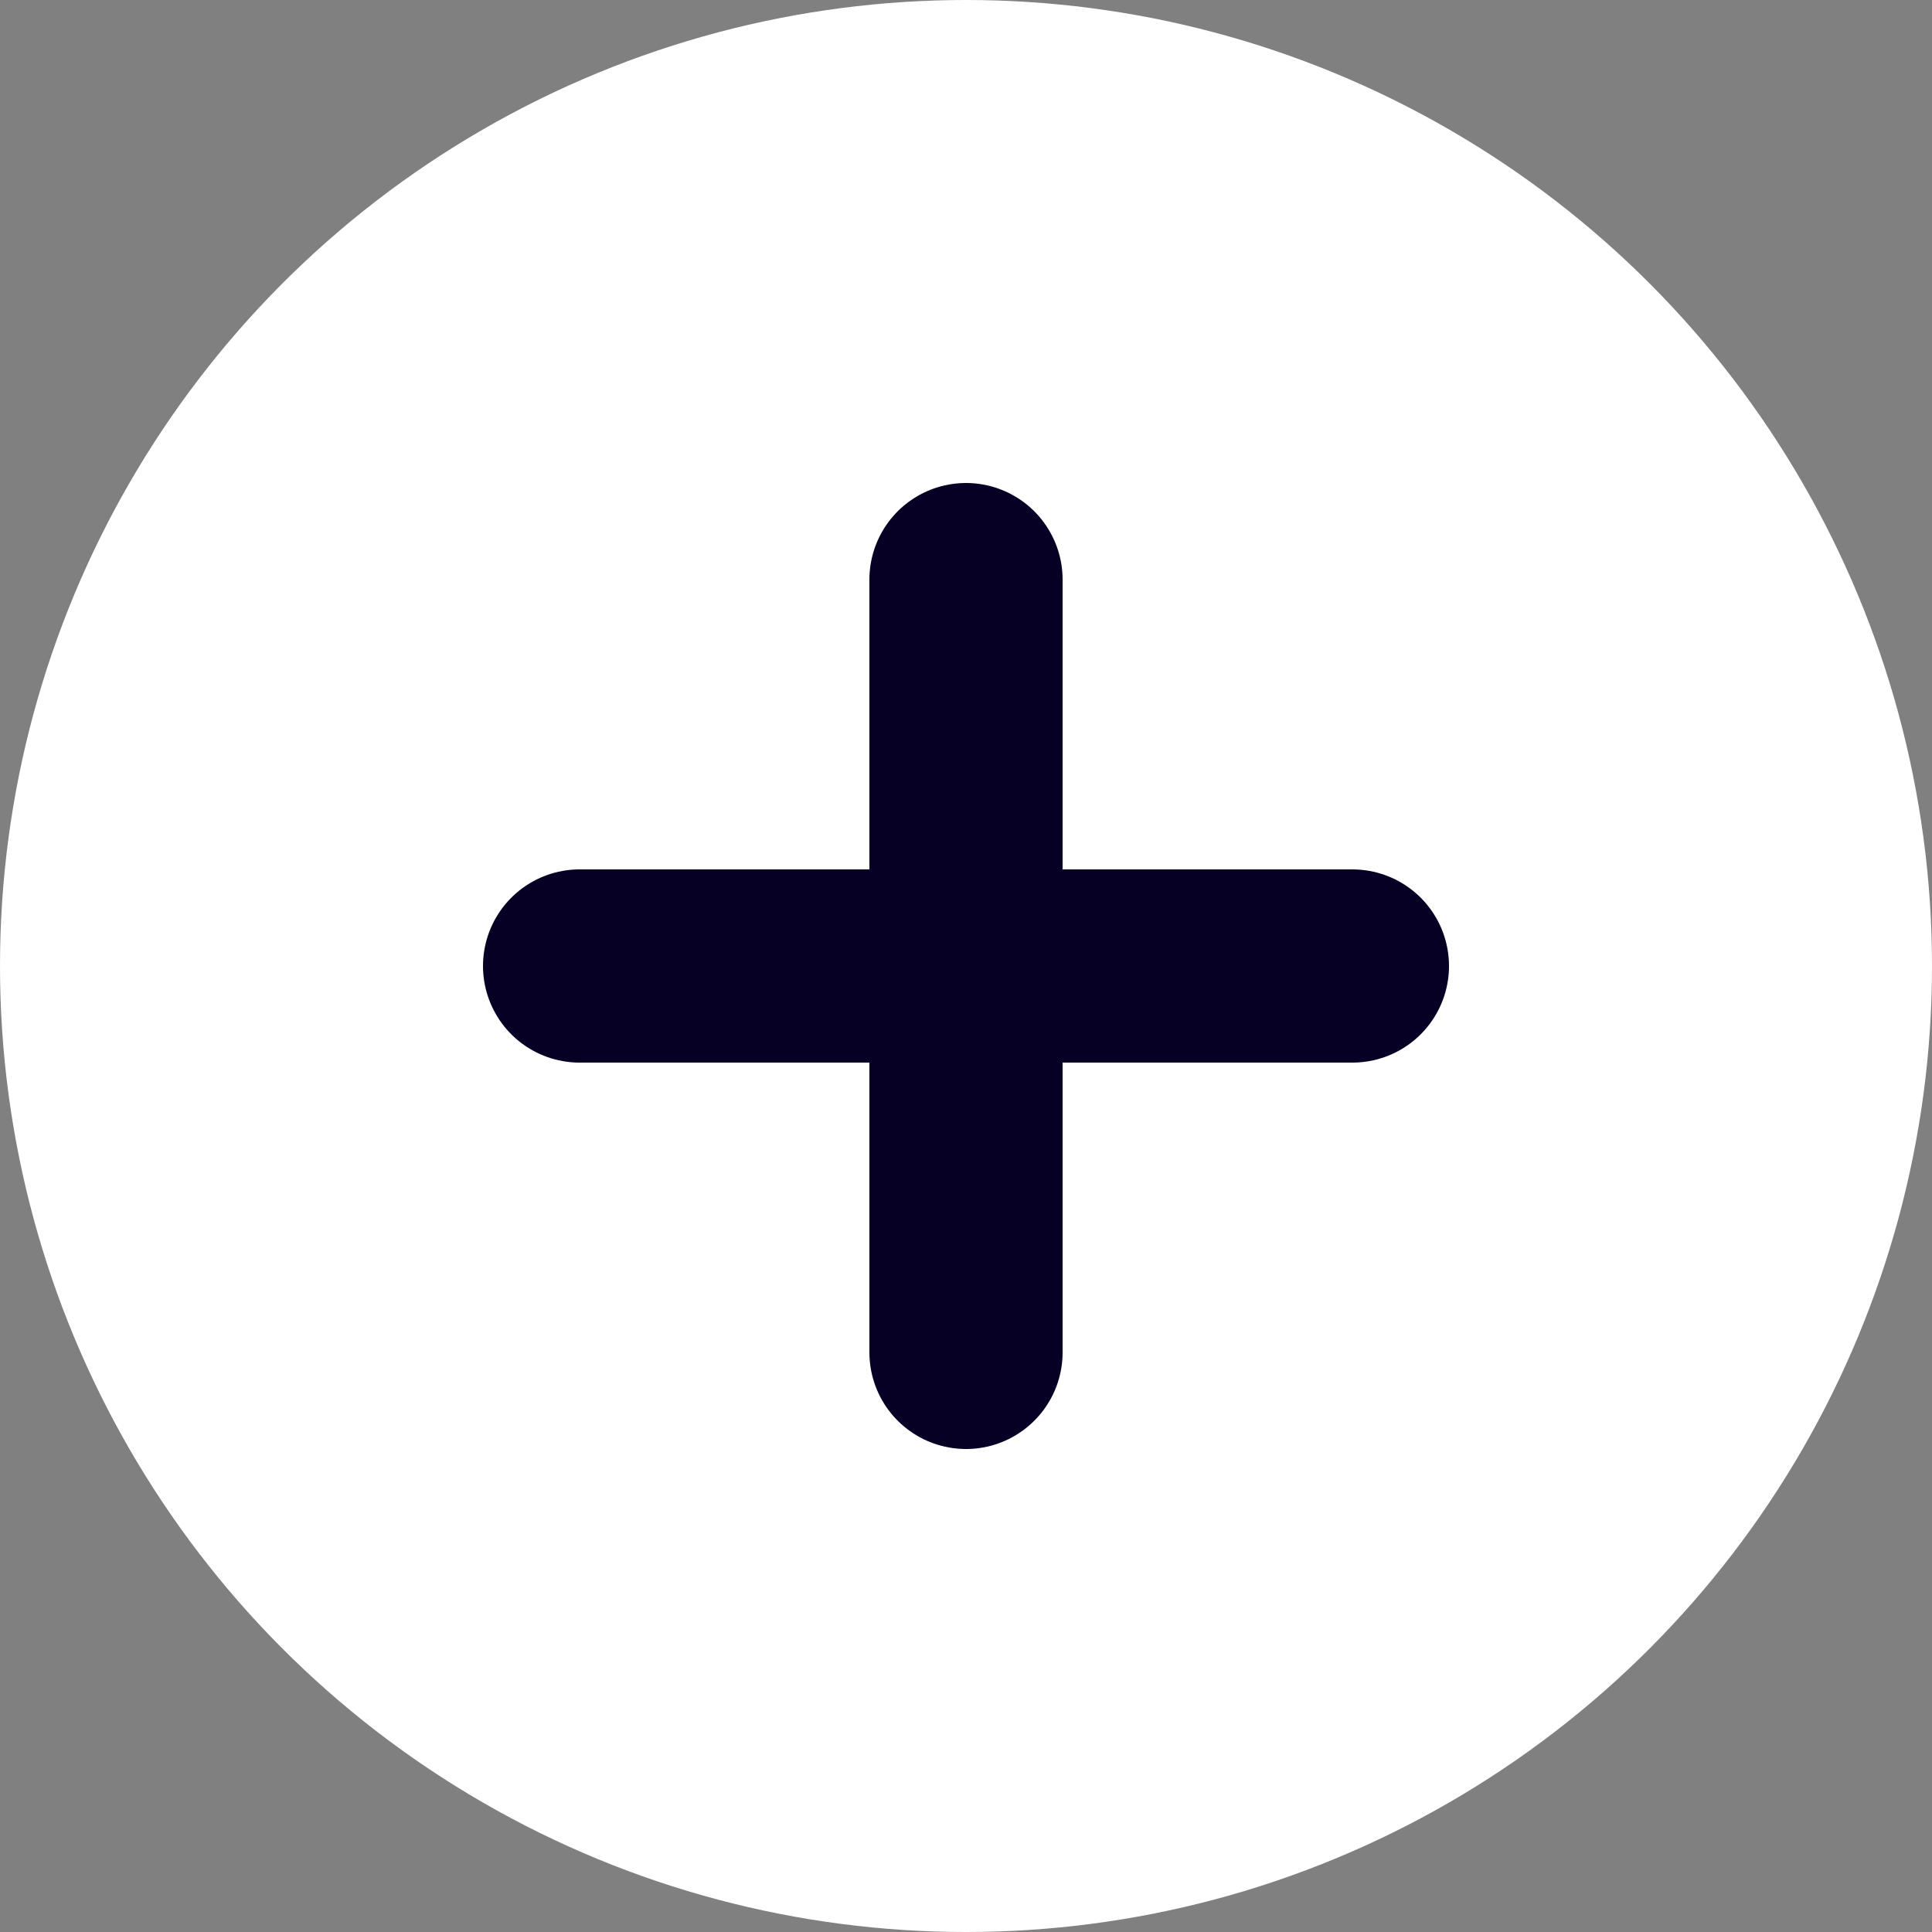
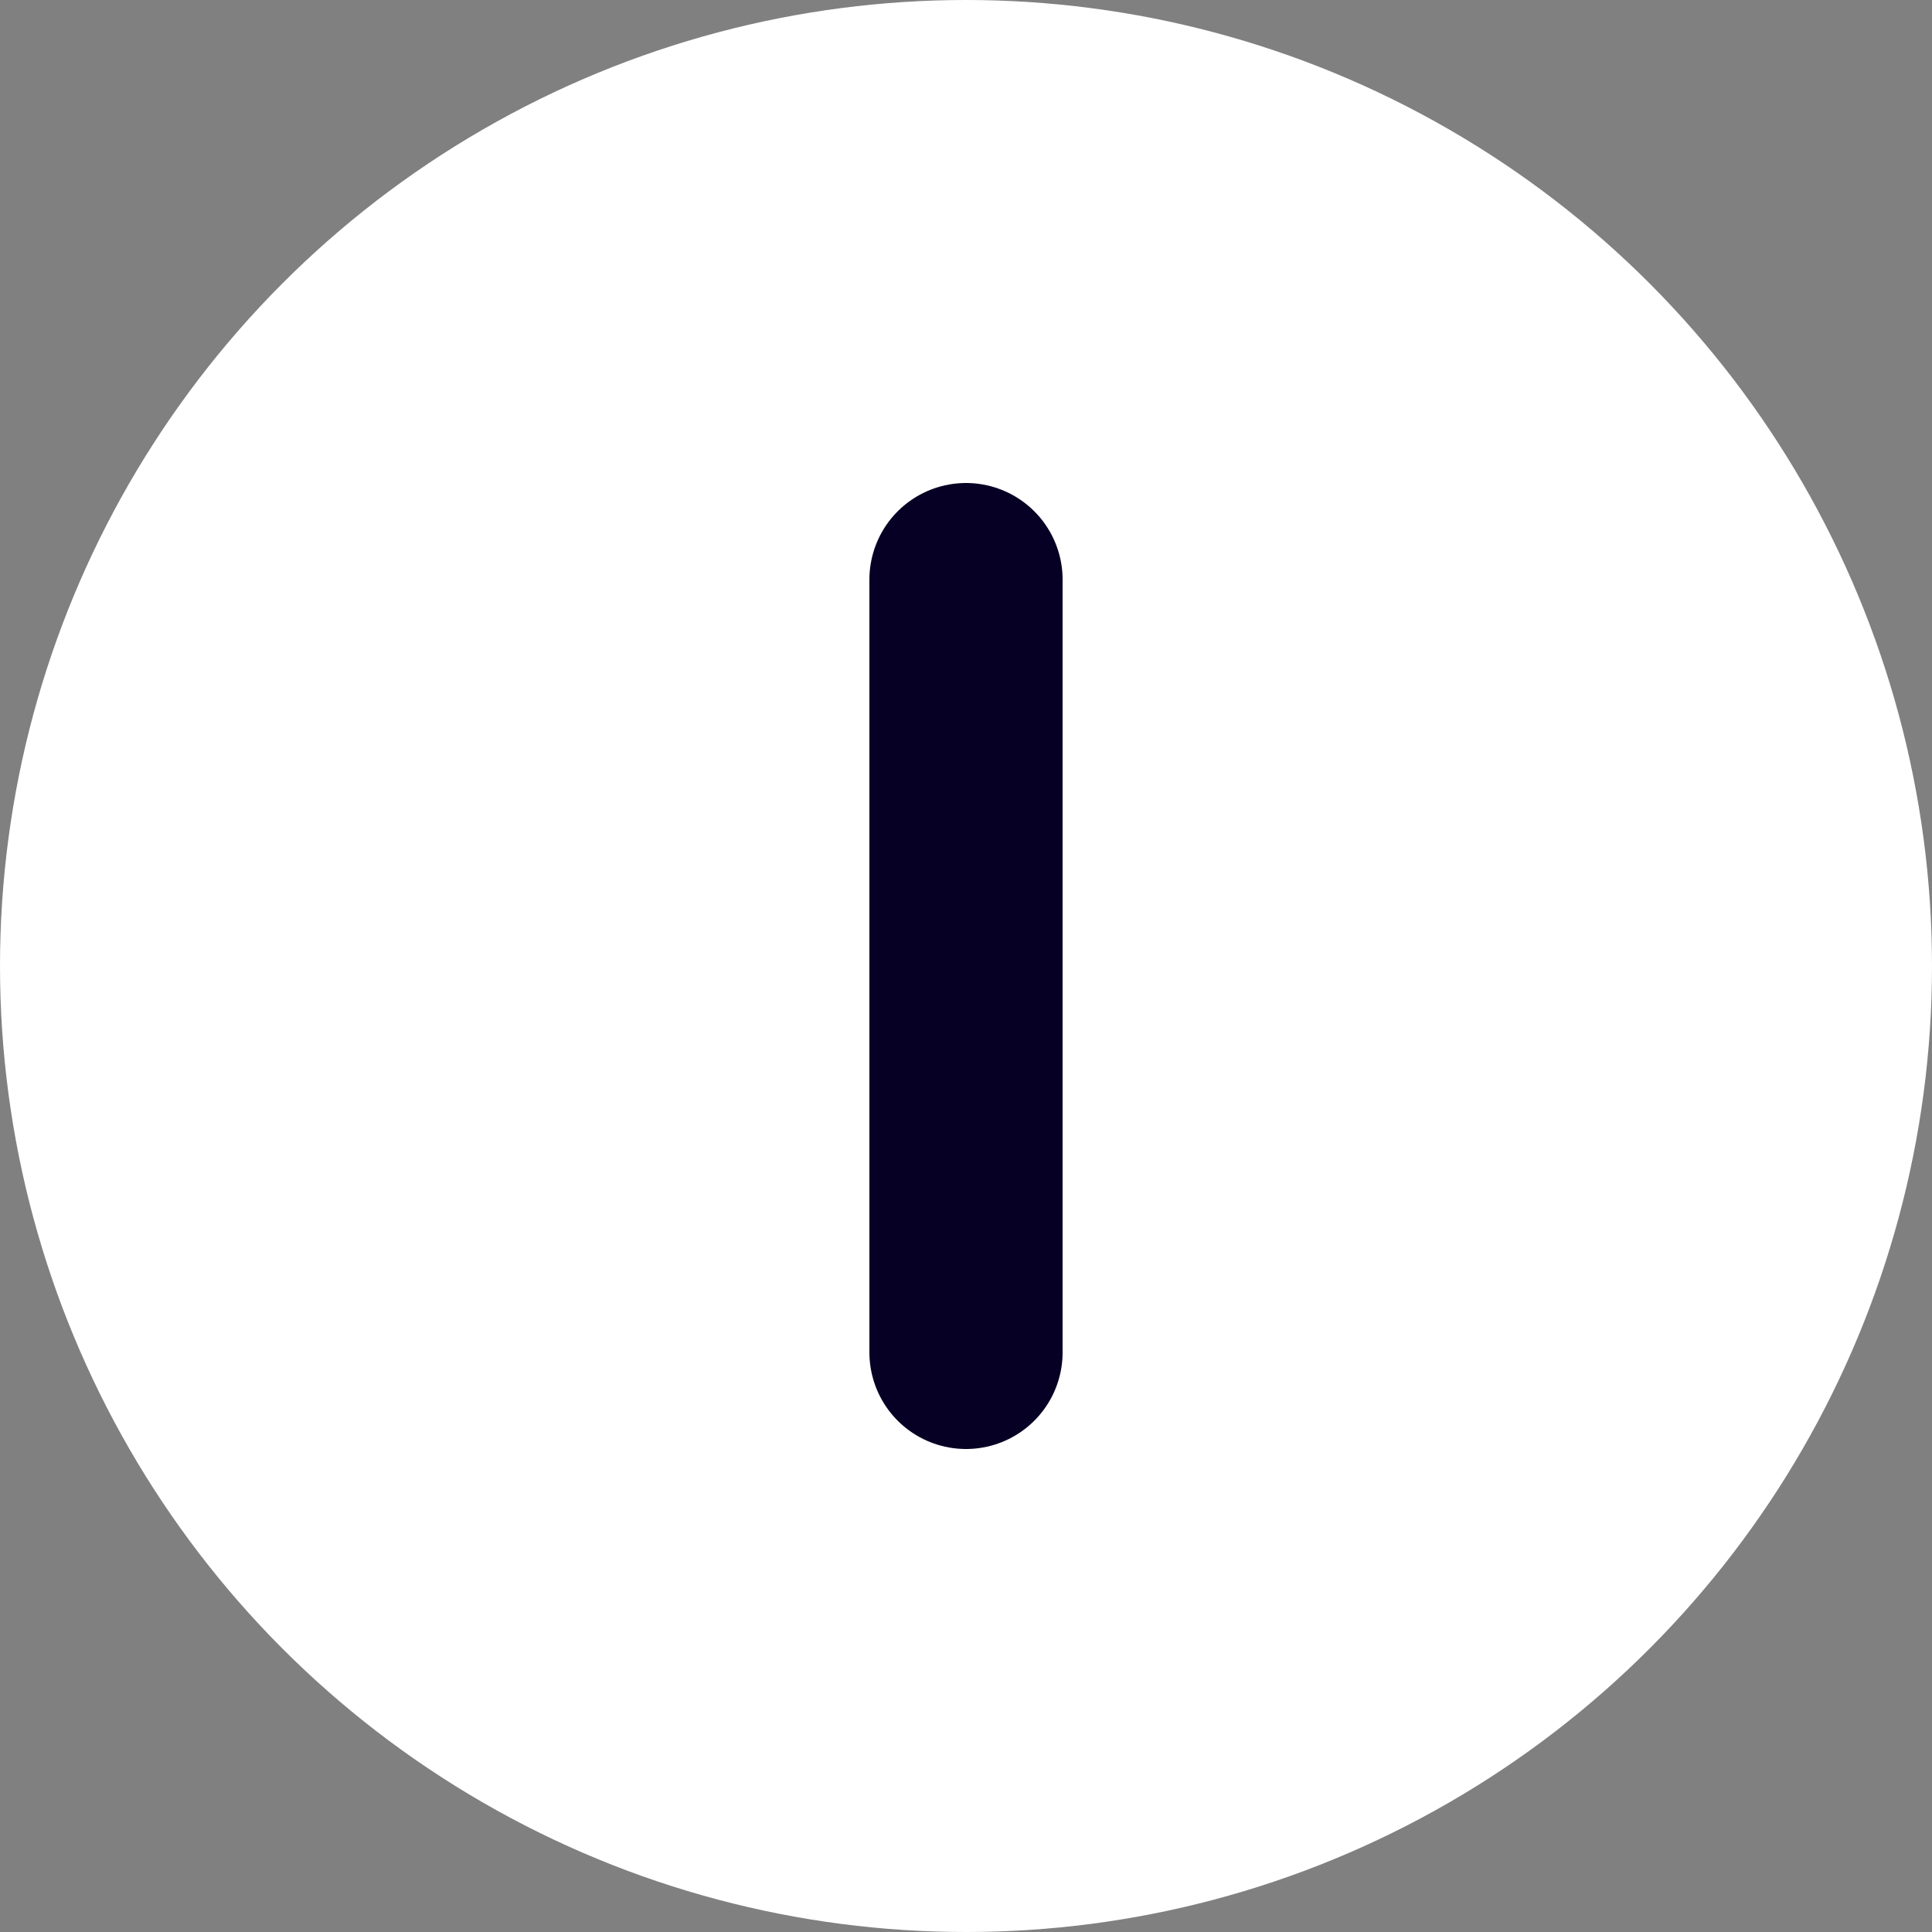
<svg xmlns="http://www.w3.org/2000/svg" width="20" height="20" viewBox="0 0 20 20">
  <rect x="0" y="0" width="20" height="20" fill="#808080" stroke="none" />
  <g id="Group_490" data-name="Group 490" transform="translate(-4634.971 -2498.637)">
    <circle id="Ellipse_39" data-name="Ellipse 39" cx="10" cy="10" r="10" transform="translate(4634.971 2498.637)" fill="#fff" />
    <g id="Group_489" data-name="Group 489">
-       <line id="Line_36" data-name="Line 36" x2="8" transform="translate(4640.971 2508.637)" fill="none" stroke="#060025" stroke-linecap="round" stroke-miterlimit="10" stroke-width="2" />
      <line id="Line_37" data-name="Line 37" y2="8" transform="translate(4644.971 2504.637)" fill="none" stroke="#060025" stroke-linecap="round" stroke-miterlimit="10" stroke-width="2" />
    </g>
  </g>
</svg>